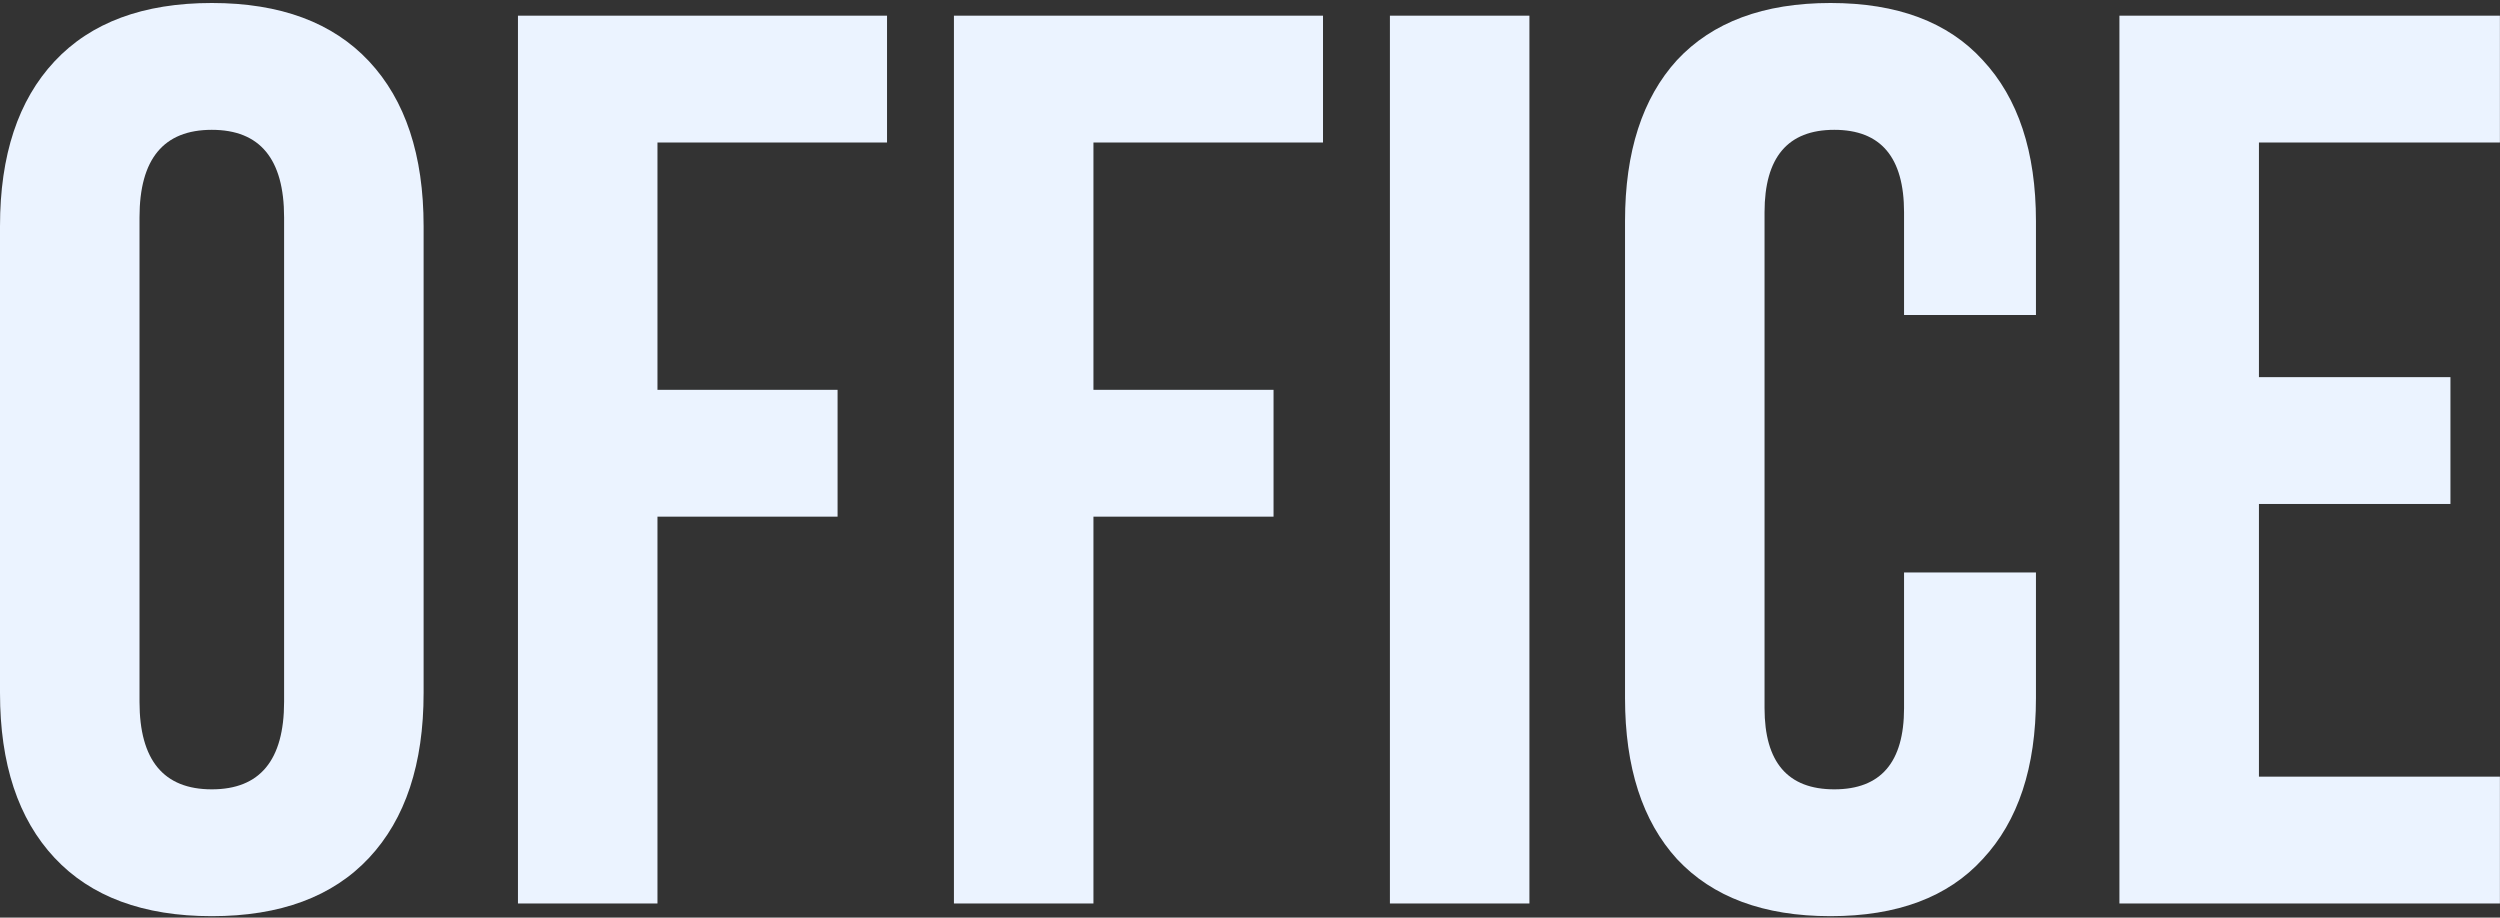
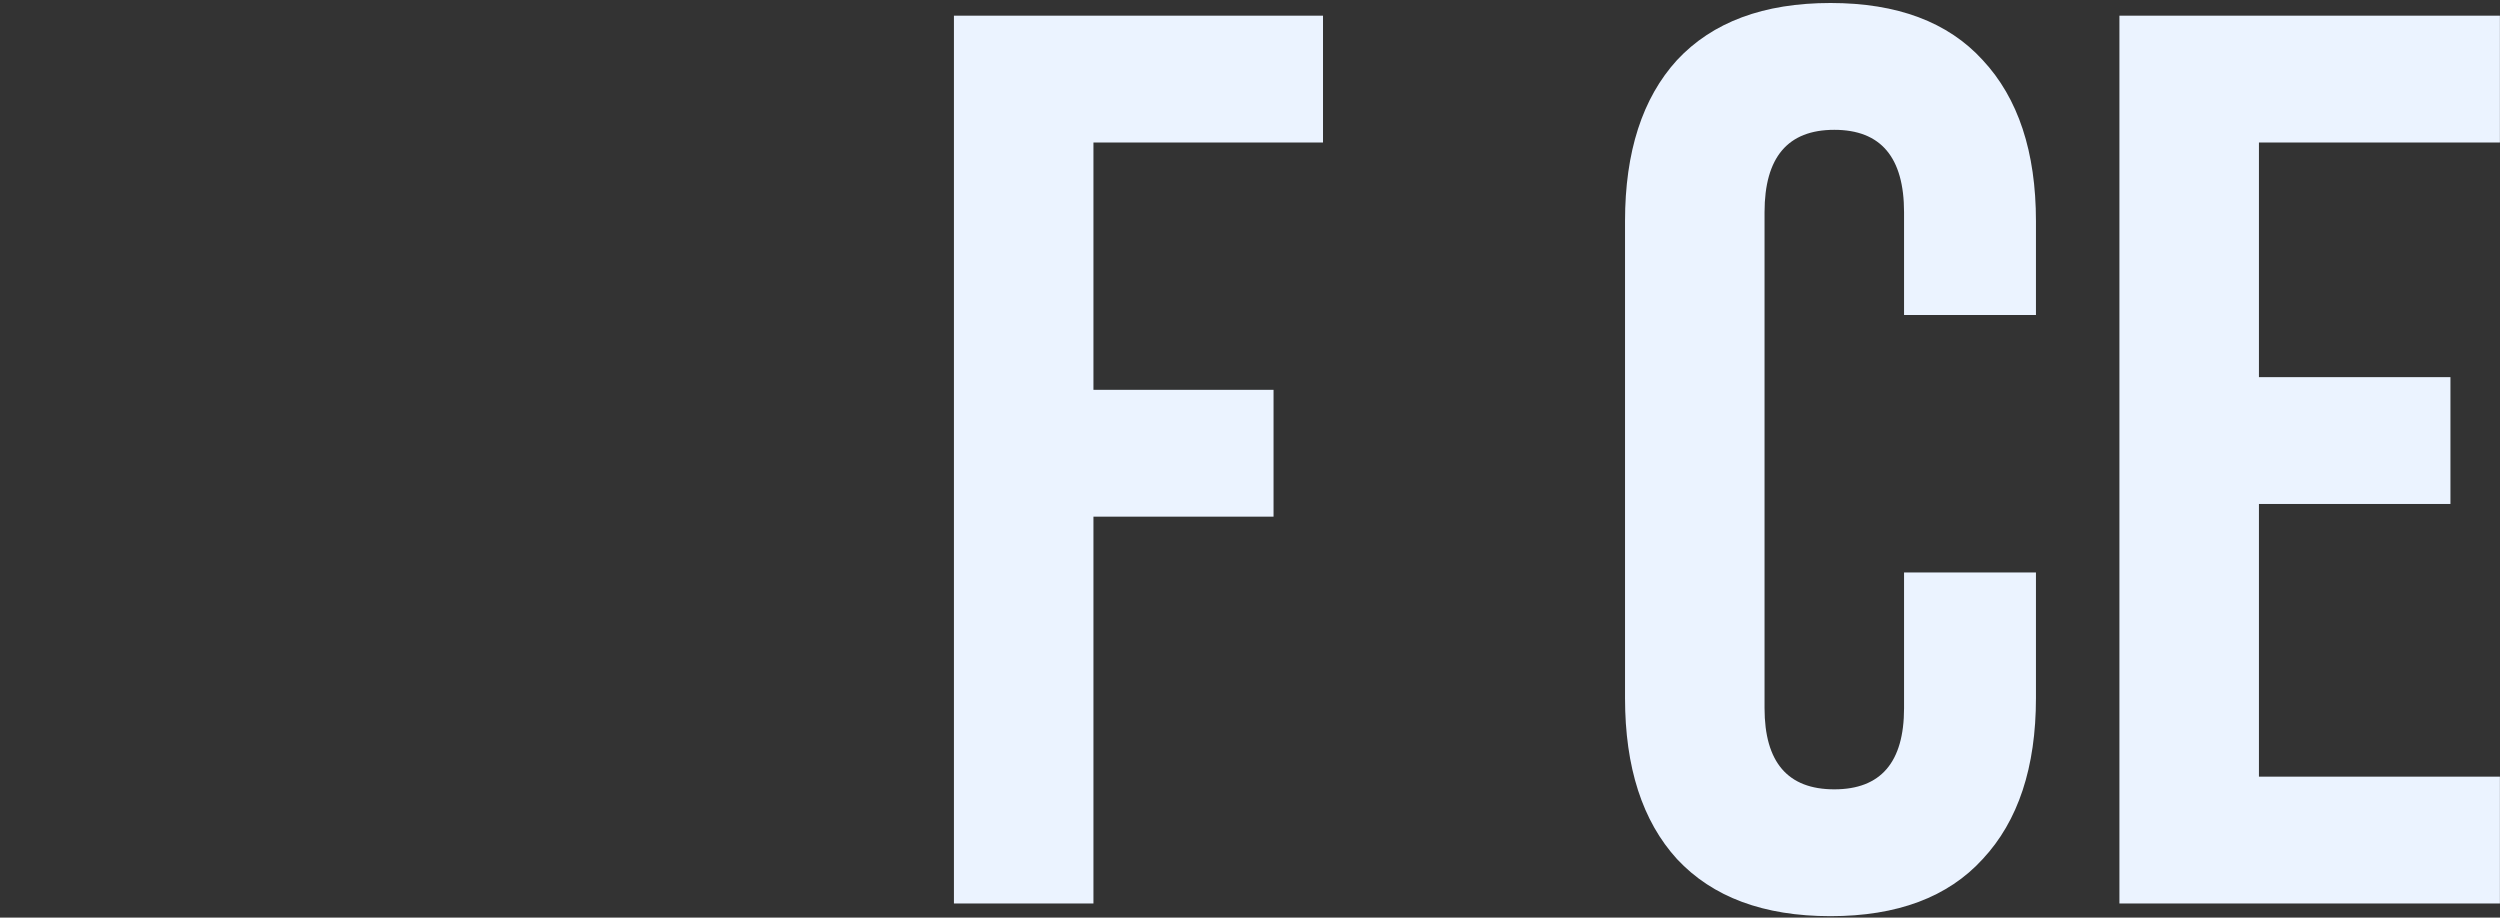
<svg xmlns="http://www.w3.org/2000/svg" width="801" height="294" viewBox="0 0 801 294" fill="none">
  <rect x="0" y="0" width="801" height="294" fill="#333333" stroke="none" />
-   <path d="M67.862 293.54C45.919 293.54 29.122 287.309 17.474 274.847C5.824 262.385 0 244.777 0 222.02V72.48C0 49.724 5.824 32.114 17.474 19.653C29.122 7.191 45.919 0.96 67.862 0.96C89.806 0.96 106.602 7.191 118.251 19.653C129.9 32.114 135.724 49.724 135.724 72.48V222.02C135.724 244.777 129.9 262.385 118.251 274.847C106.602 287.309 89.806 293.54 67.862 293.54ZM67.862 252.904C83.304 252.904 91.025 243.557 91.025 224.865V69.635C91.025 50.943 83.304 41.596 67.862 41.596C52.42 41.596 44.7 50.943 44.7 69.635V224.865C44.7 243.557 52.42 252.904 67.862 252.904Z" fill="#EBF3FF" />
-   <path d="M165.954 5.024H284.205V45.66H210.653V124.9H268.357V165.536H210.653V289.476H165.954V5.024Z" fill="#EBF3FF" />
  <path d="M305.64 5.024H423.891V45.66H350.34V124.9H408.043V165.536H350.34V289.476H305.64V5.024Z" fill="#EBF3FF" />
-   <path d="M445.327 5.024H490.026V289.476H445.327V5.024Z" fill="#EBF3FF" />
  <path d="M586.489 293.54C565.088 293.54 548.698 287.444 537.32 275.254C526.213 263.063 520.659 245.86 520.659 223.646V70.854C520.659 48.64 526.213 31.437 537.32 19.246C548.698 7.056 565.088 0.96 586.489 0.96C607.891 0.96 624.145 7.056 635.253 19.246C646.631 31.437 652.32 48.64 652.32 70.854V100.925H610.058V68.01C610.058 50.401 602.608 41.596 587.708 41.596C572.809 41.596 565.359 50.401 565.359 68.01V226.897C565.359 244.235 572.809 252.904 587.708 252.904C602.608 252.904 610.058 244.235 610.058 226.897V183.416H652.32V223.646C652.32 245.86 646.631 263.063 635.253 275.254C624.145 287.444 607.891 293.54 586.489 293.54Z" fill="#EBF3FF" />
  <path d="M679.063 5.024H800.971V45.66H723.763V120.837H785.123V161.473H723.763V248.84H800.971V289.476H679.063V5.024Z" fill="#EBF3FF" />
</svg>